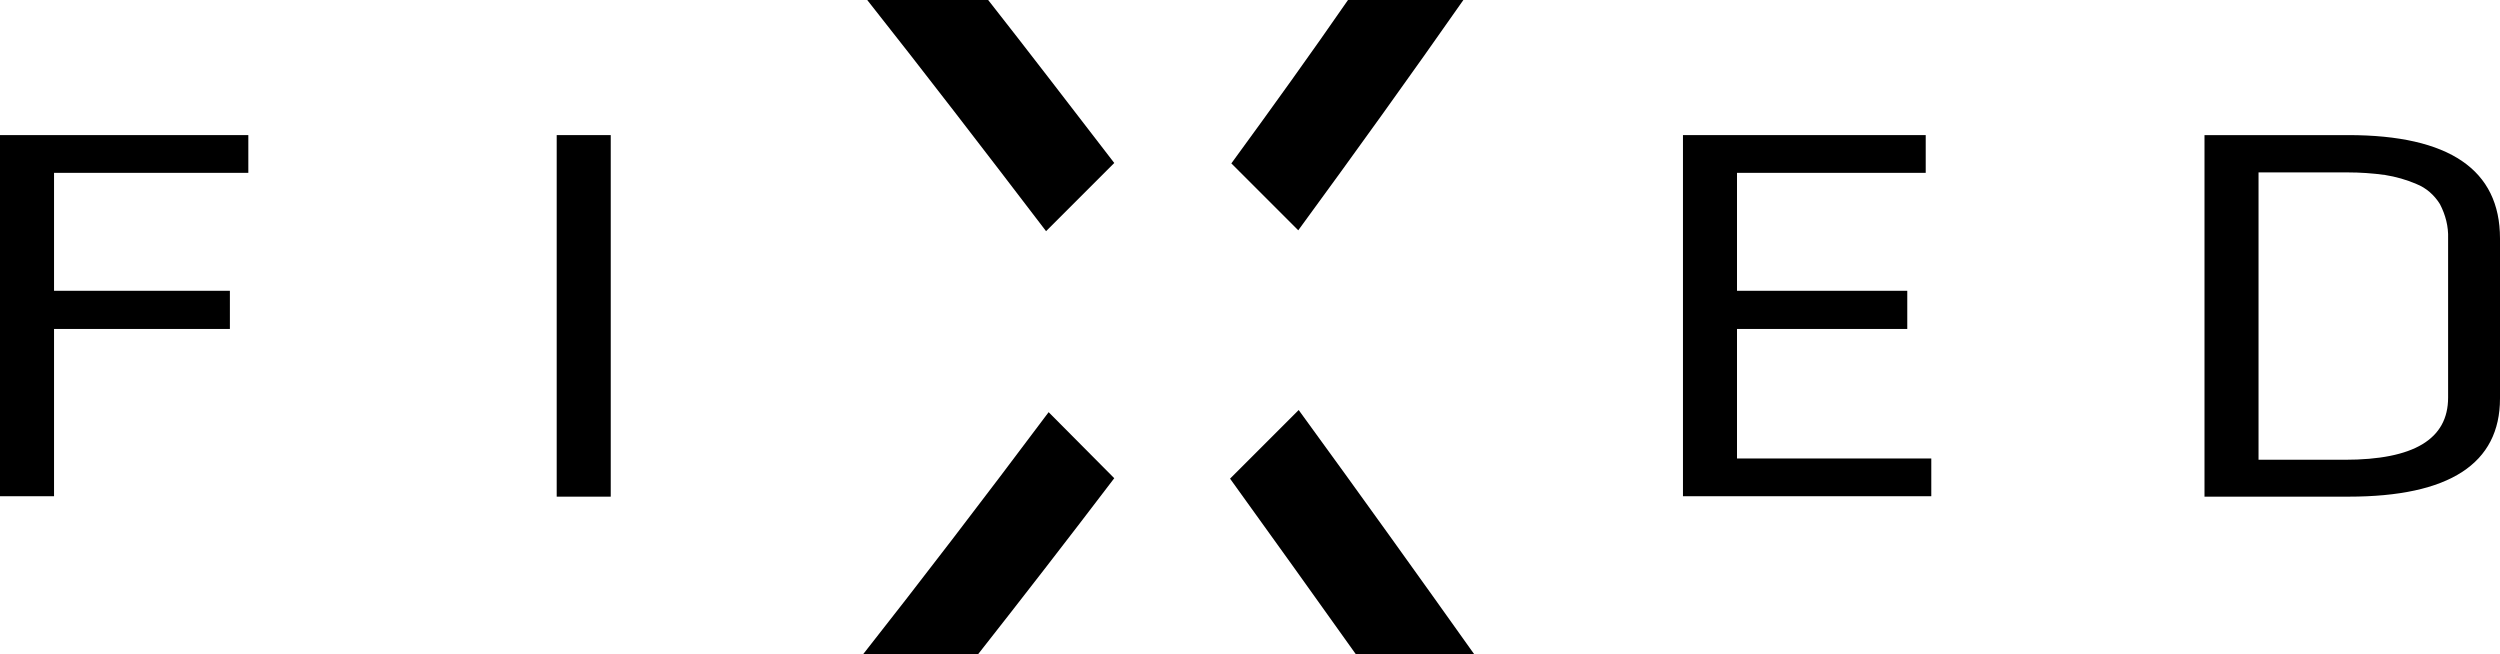
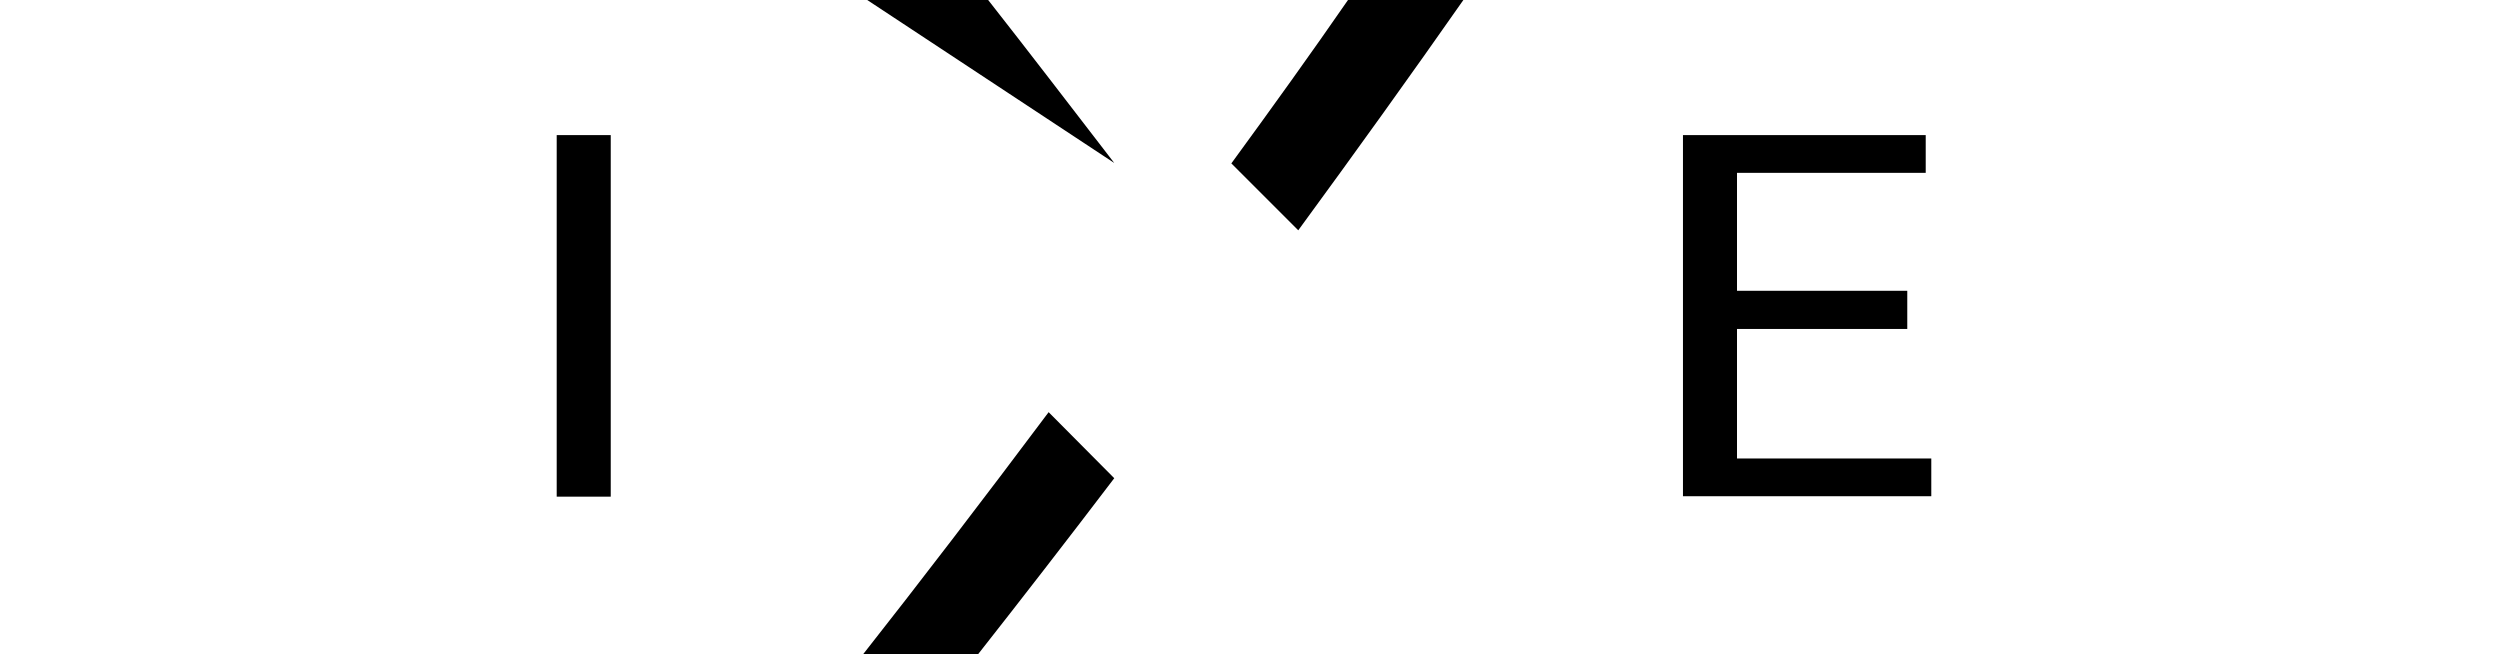
<svg xmlns="http://www.w3.org/2000/svg" version="1.1" id="Vrstva_1" x="0px" y="0px" viewBox="0 0 582.9 152.6" style="enable-background:new 0 0 582.9 152.6;" xml:space="preserve">
-   <path d="M582.9,55.6v37.3c0,15.2-11.8,22.9-35.3,22.9H514V31.5h33.5C571.1,31.5,582.9,39.6,582.9,55.6 M570.8,92.7V55.6  c0.1-2.8-0.6-5.5-1.9-8c-1.3-2.1-3.2-3.8-5.5-4.7c-2.3-1-4.8-1.7-7.3-2.1c-2.9-0.4-5.8-0.6-8.7-0.6h-20.8v67h20.1  C562.8,107.2,570.8,102.4,570.8,92.7" />
-   <path d="M259.8,38c-10.4-13.5-20.2-26.3-29.4-38h-28.2c12.9,16.3,27.2,34.9,41.7,53.9L259.8,38z" />
+   <path d="M259.8,38c-10.4-13.5-20.2-26.3-29.4-38h-28.2L259.8,38z" />
  <path d="M302.7,53.7c13.4-18.3,26.4-36.4,38.5-53.7h-26.9c-8.5,12.3-17.7,25.1-27.2,38.1L302.7,53.7z" />
-   <path d="M302.8,95.6l-16,16c10.1,14,19.9,27.7,29.3,40.9h27.6C331.4,135.2,317.3,115.5,302.8,95.6" />
  <path d="M244.5,96.1c-15.2,20.3-30.3,40-43.3,56.5H228c10.3-13.1,21-26.9,31.8-41.1L244.5,96.1z" />
-   <polygon points="57.9,40.3 12.6,40.3 12.6,67.8 53.6,67.8 53.6,76.7 12.6,76.7 12.6,115.7 0,115.7 0,31.5 57.9,31.5 " />
  <rect x="129.8" y="31.5" width="12.6" height="84.3" />
  <polygon points="450.3,115.7 392.4,115.7 392.4,31.5 449,31.5 449,40.3 405,40.3 405,67.8 444.7,67.8 444.7,76.7 405,76.7   405,106.9 450.3,106.9 " />
</svg>